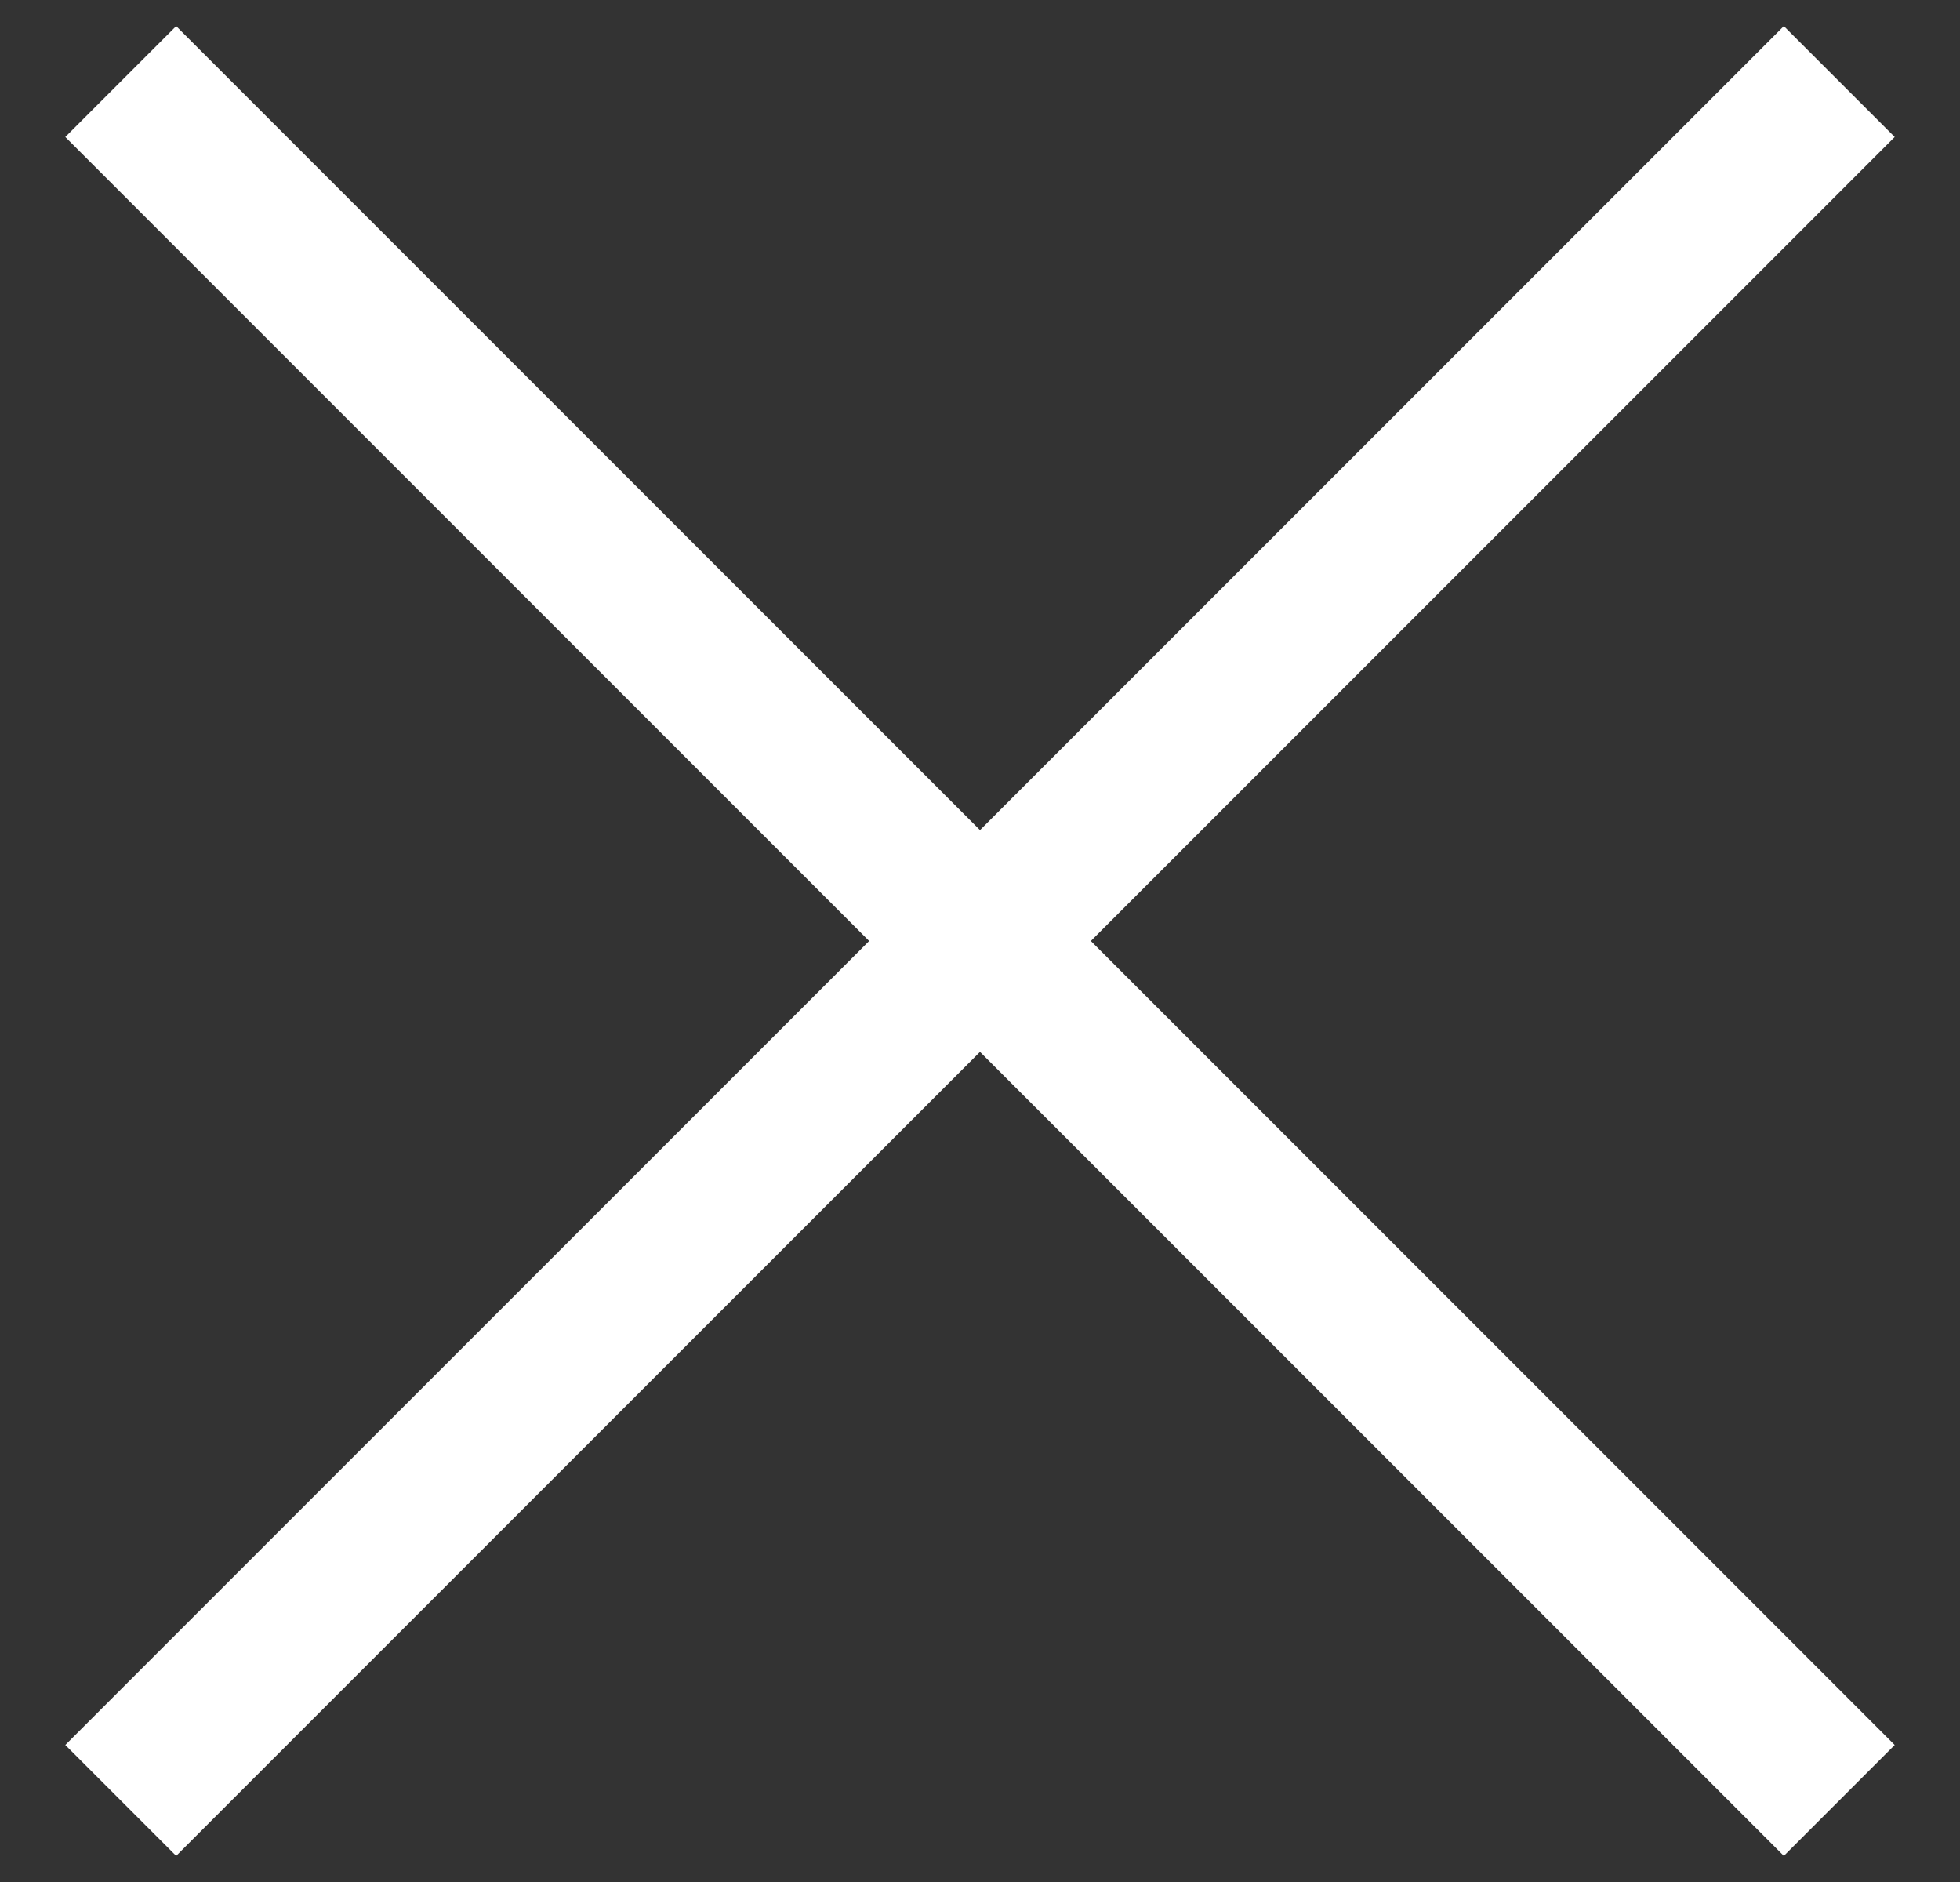
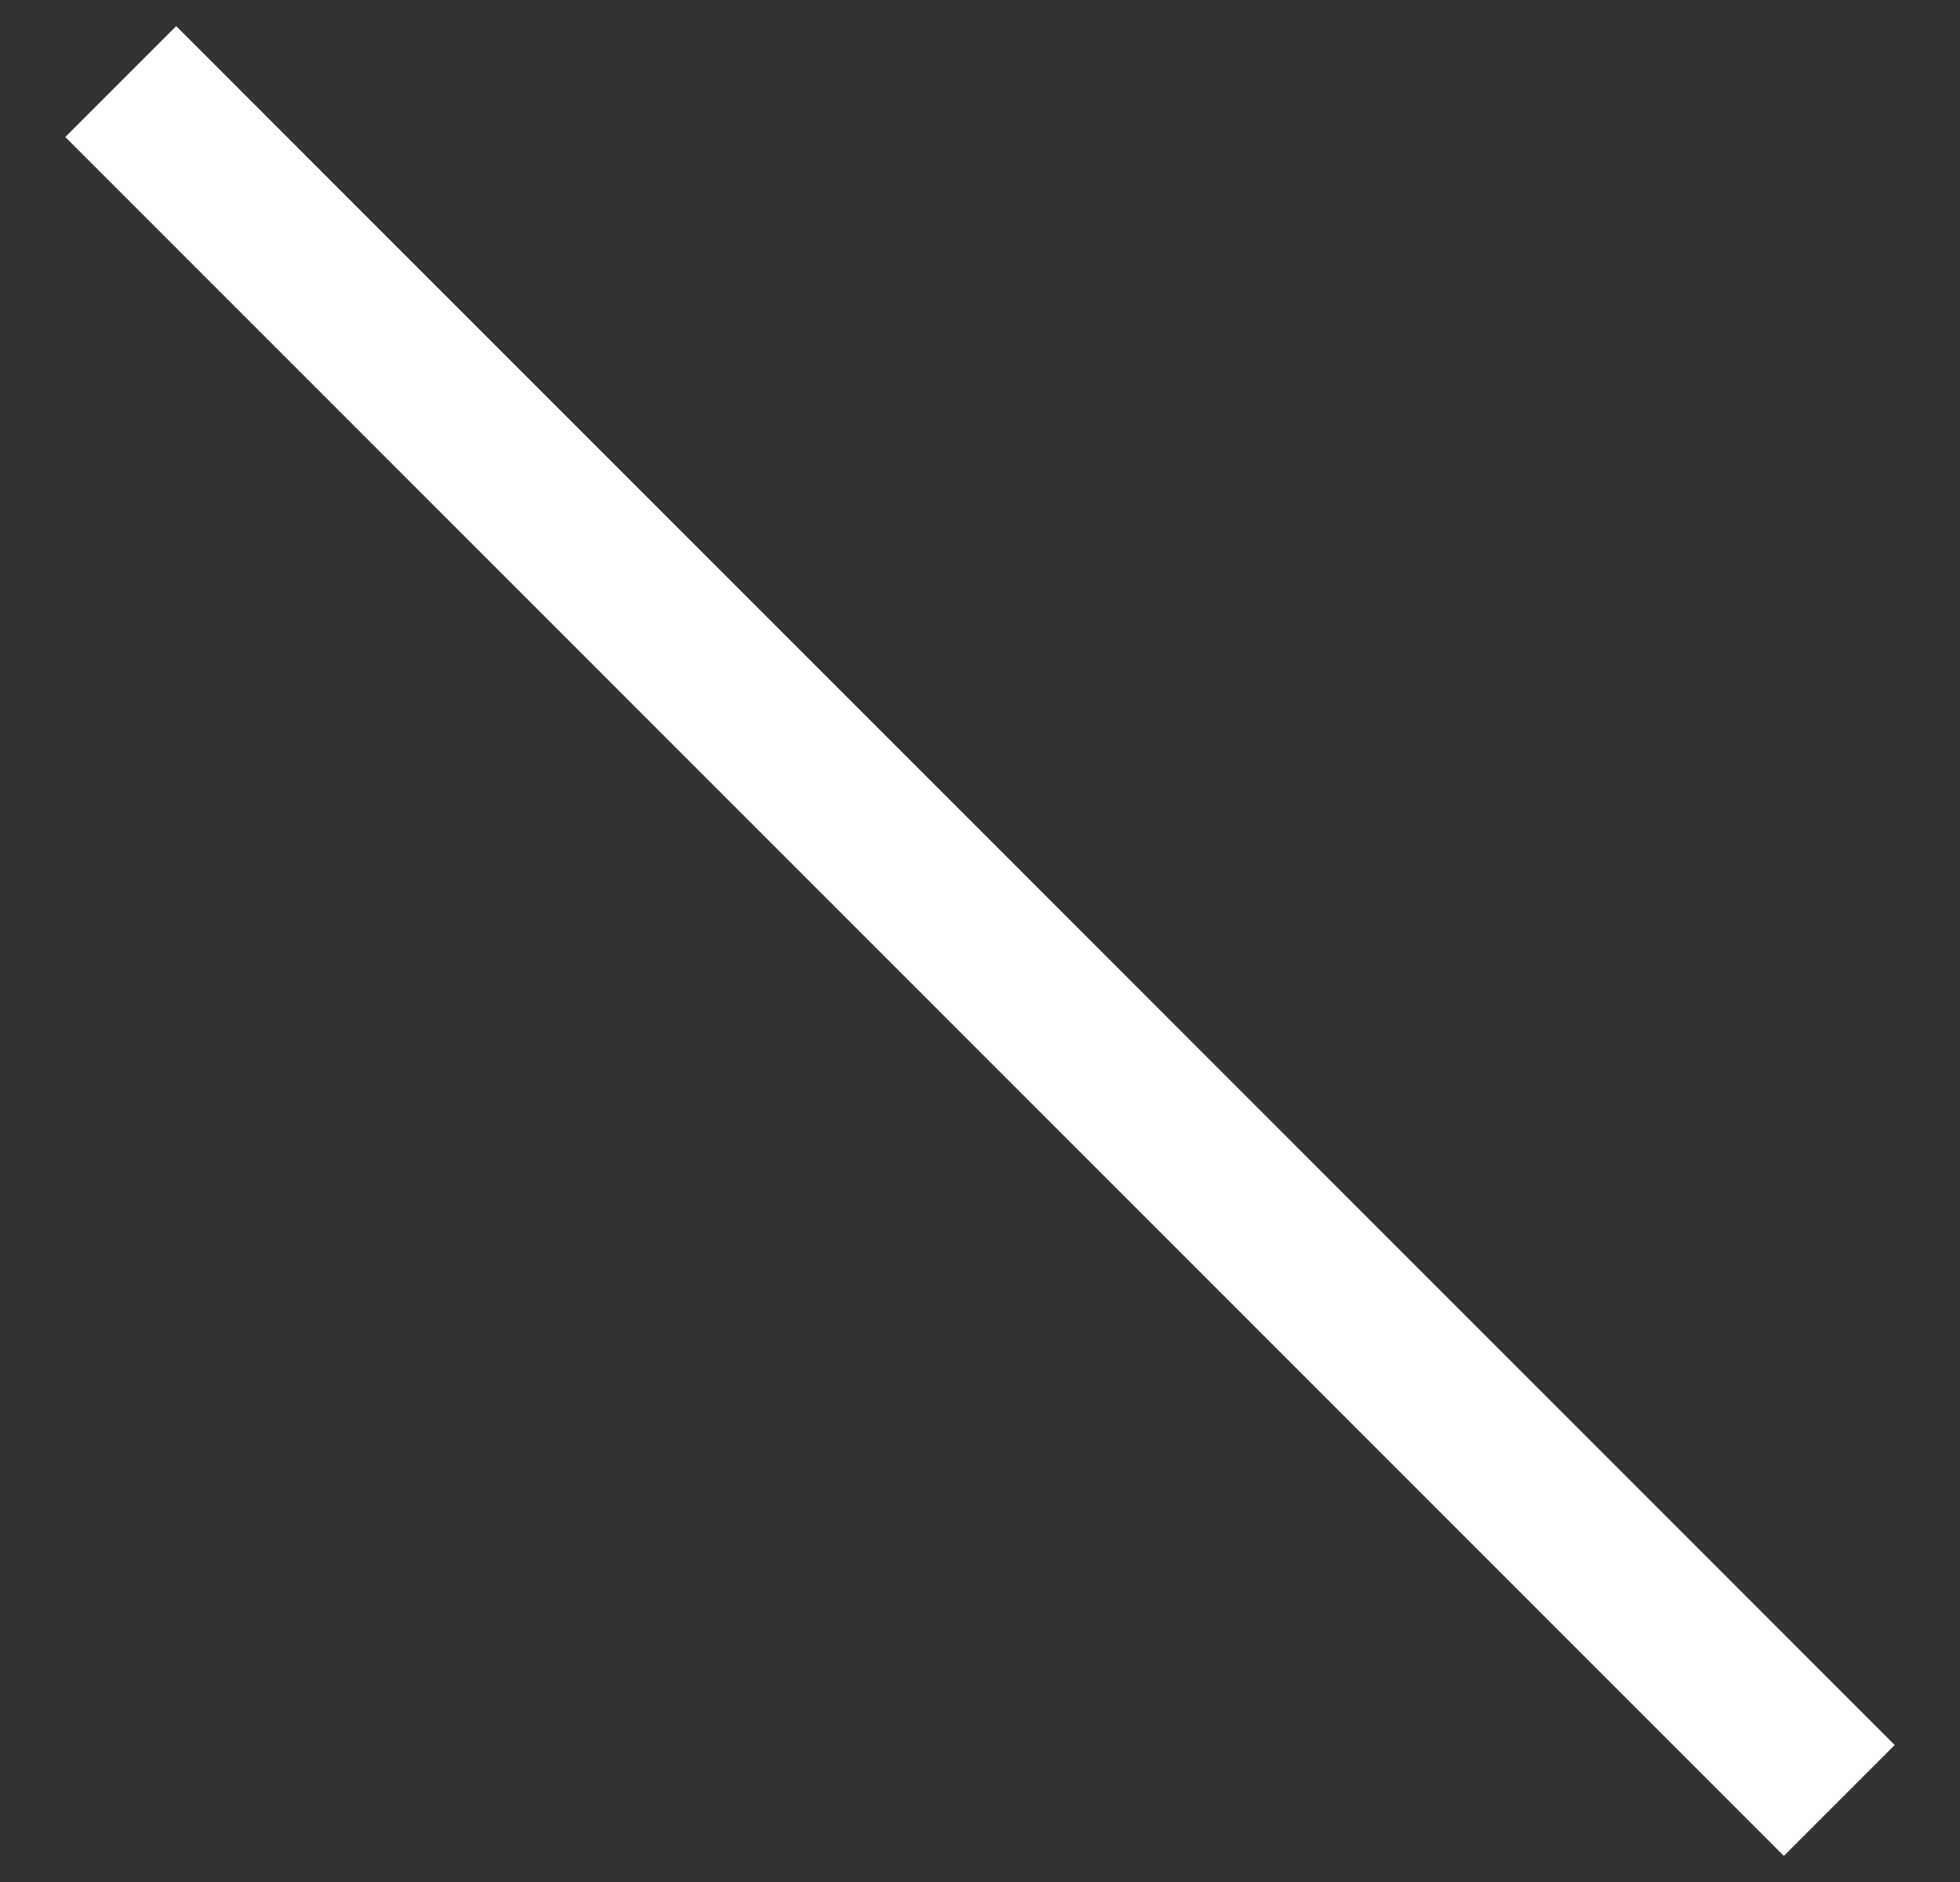
<svg xmlns="http://www.w3.org/2000/svg" viewBox="0 0 25 24">
  <rect x="0" y="0" width="25" height="24" fill="#333333" stroke="none" />
  <g fill="#FFF">
    <path d="M2.247.333L24.167 22.253l-1.414 1.414L.833 1.747z" />
-     <path d="M24.167 1.747L2.247 23.667.833 22.253 22.753.333z" />
  </g>
</svg>